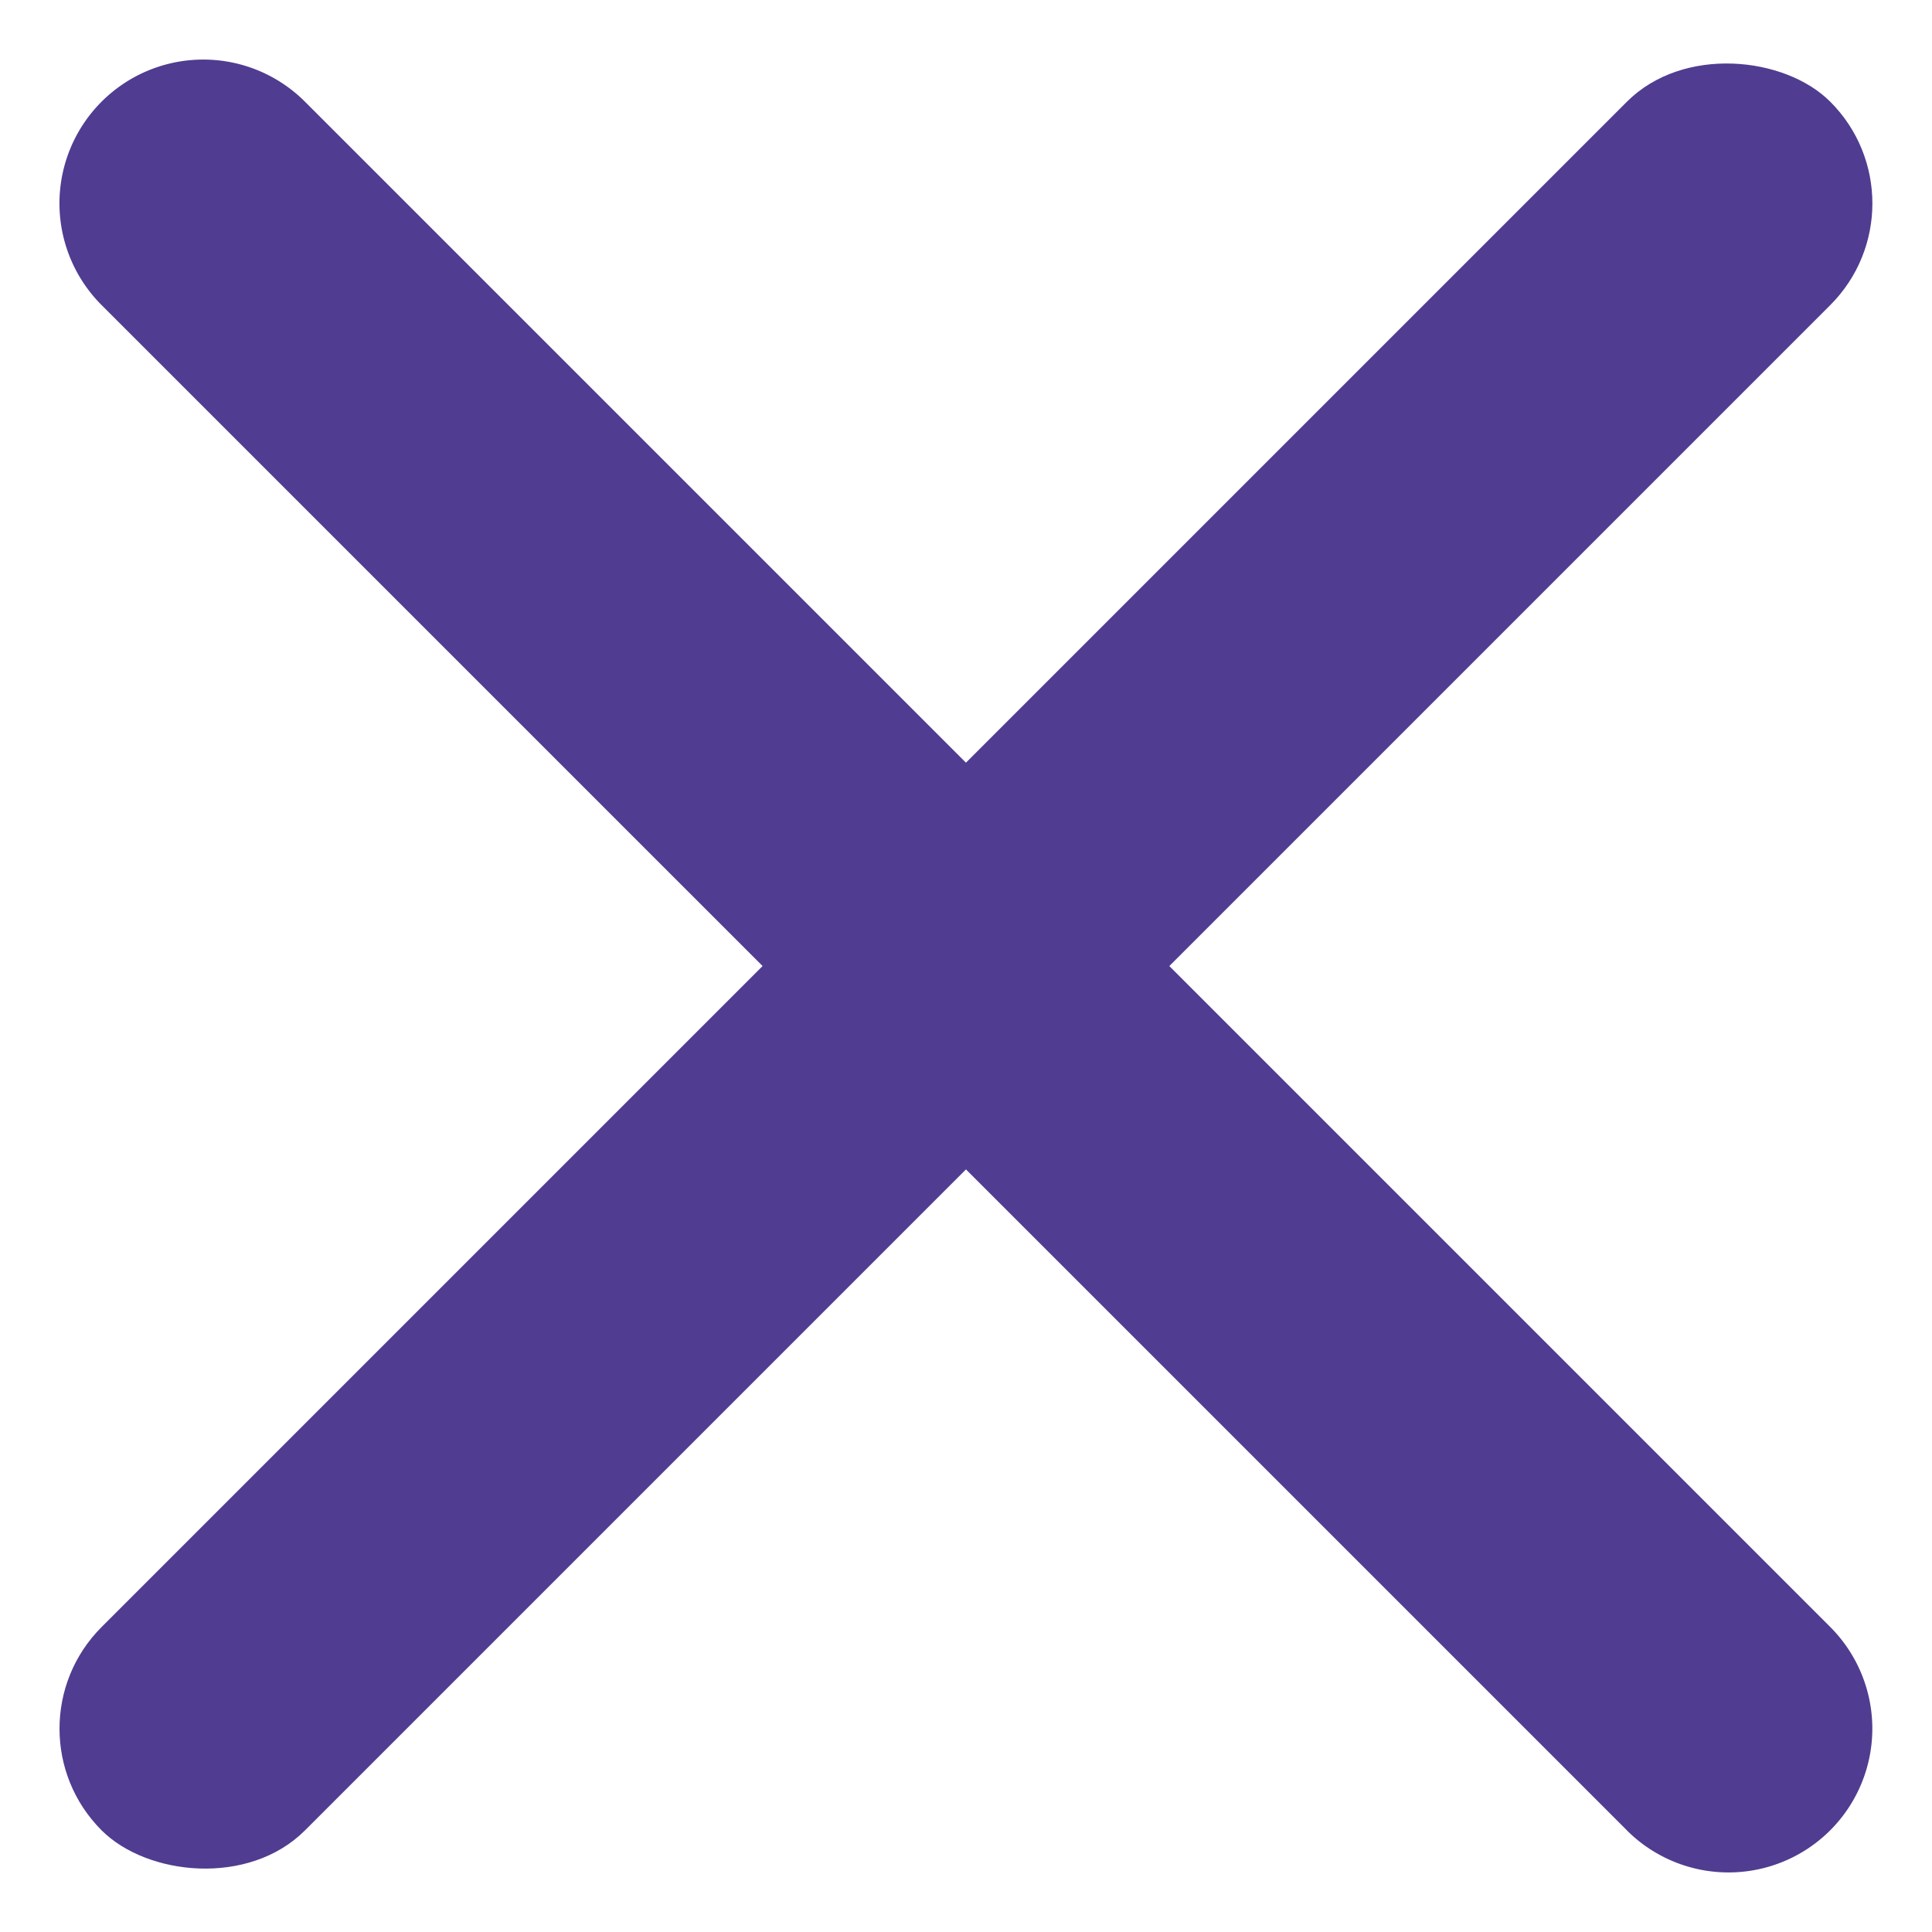
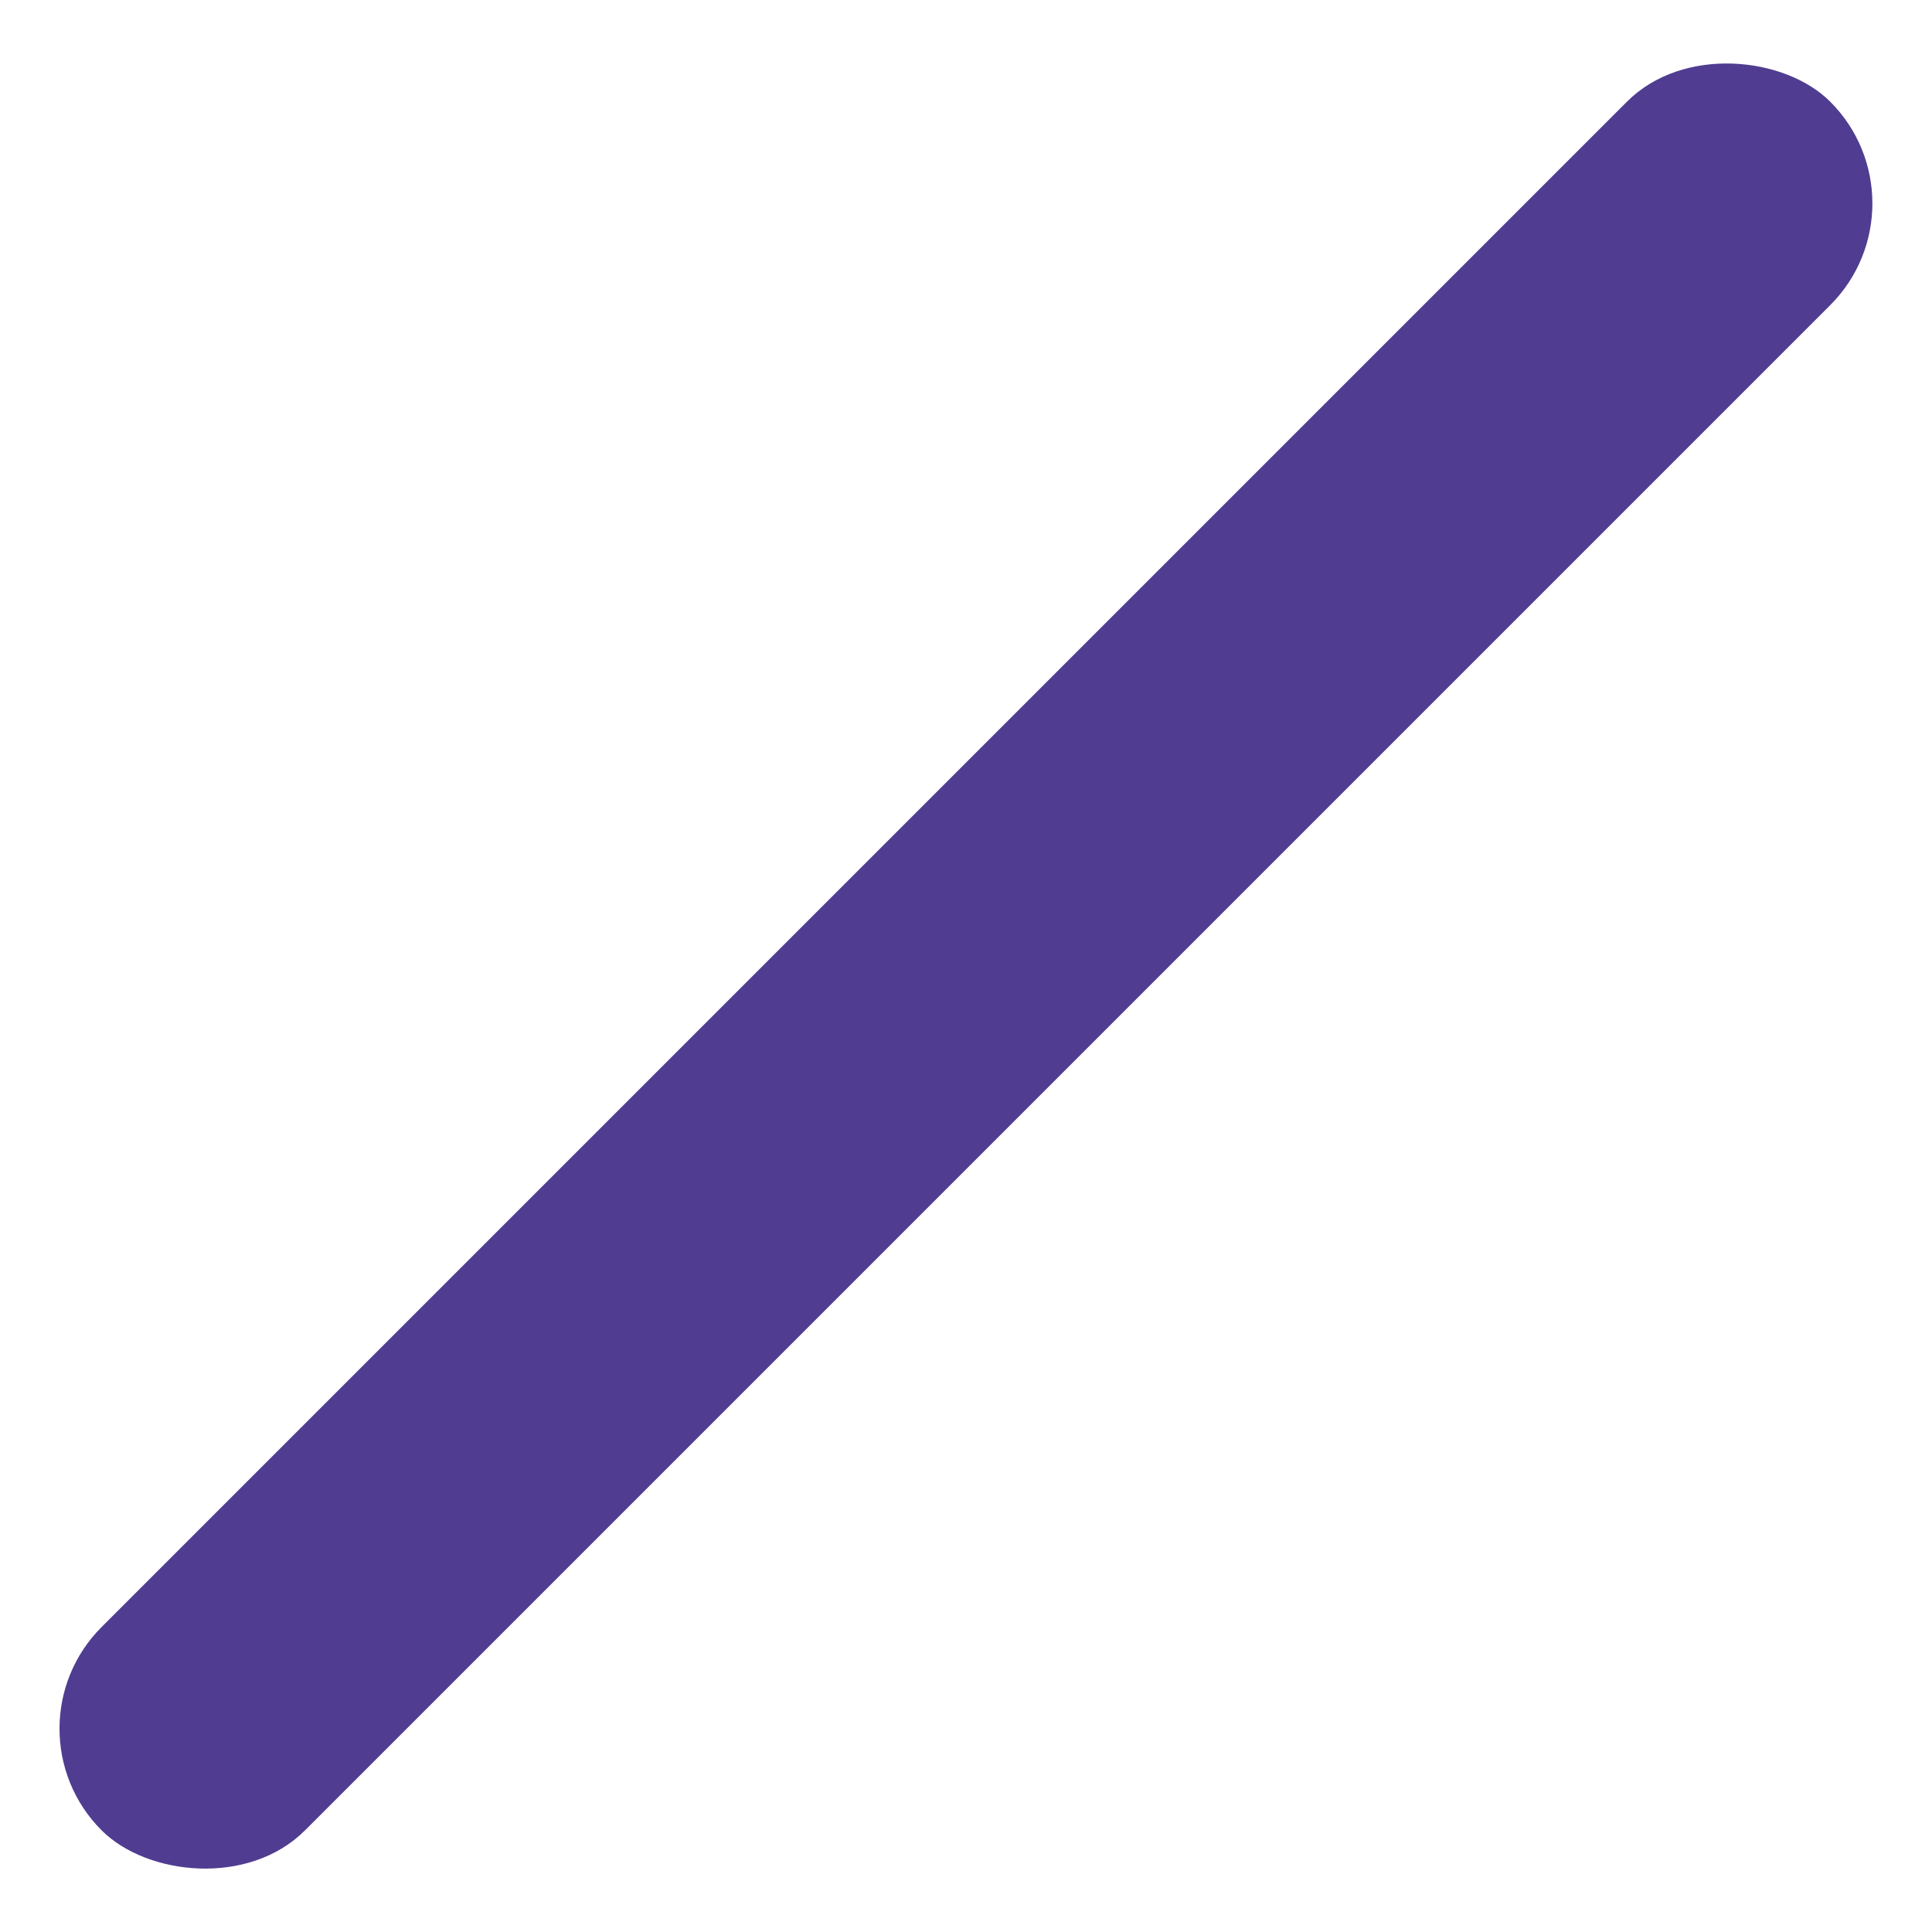
<svg xmlns="http://www.w3.org/2000/svg" viewBox="0 0 26.87 26.87" width="32" height="32" fill="#503c90">
  <g transform="translate(-56.997 -33.429)">
    <rect class="a" width="34" height="4" rx="2" transform="rotate(-45 97.872 -40.065)" />
-     <path class="a" d="M79.624 58.885L58.41 37.672a2 2 0 012.828-2.829l21.213 21.213a2 2 0 01-2.828 2.829z" />
  </g>
</svg>